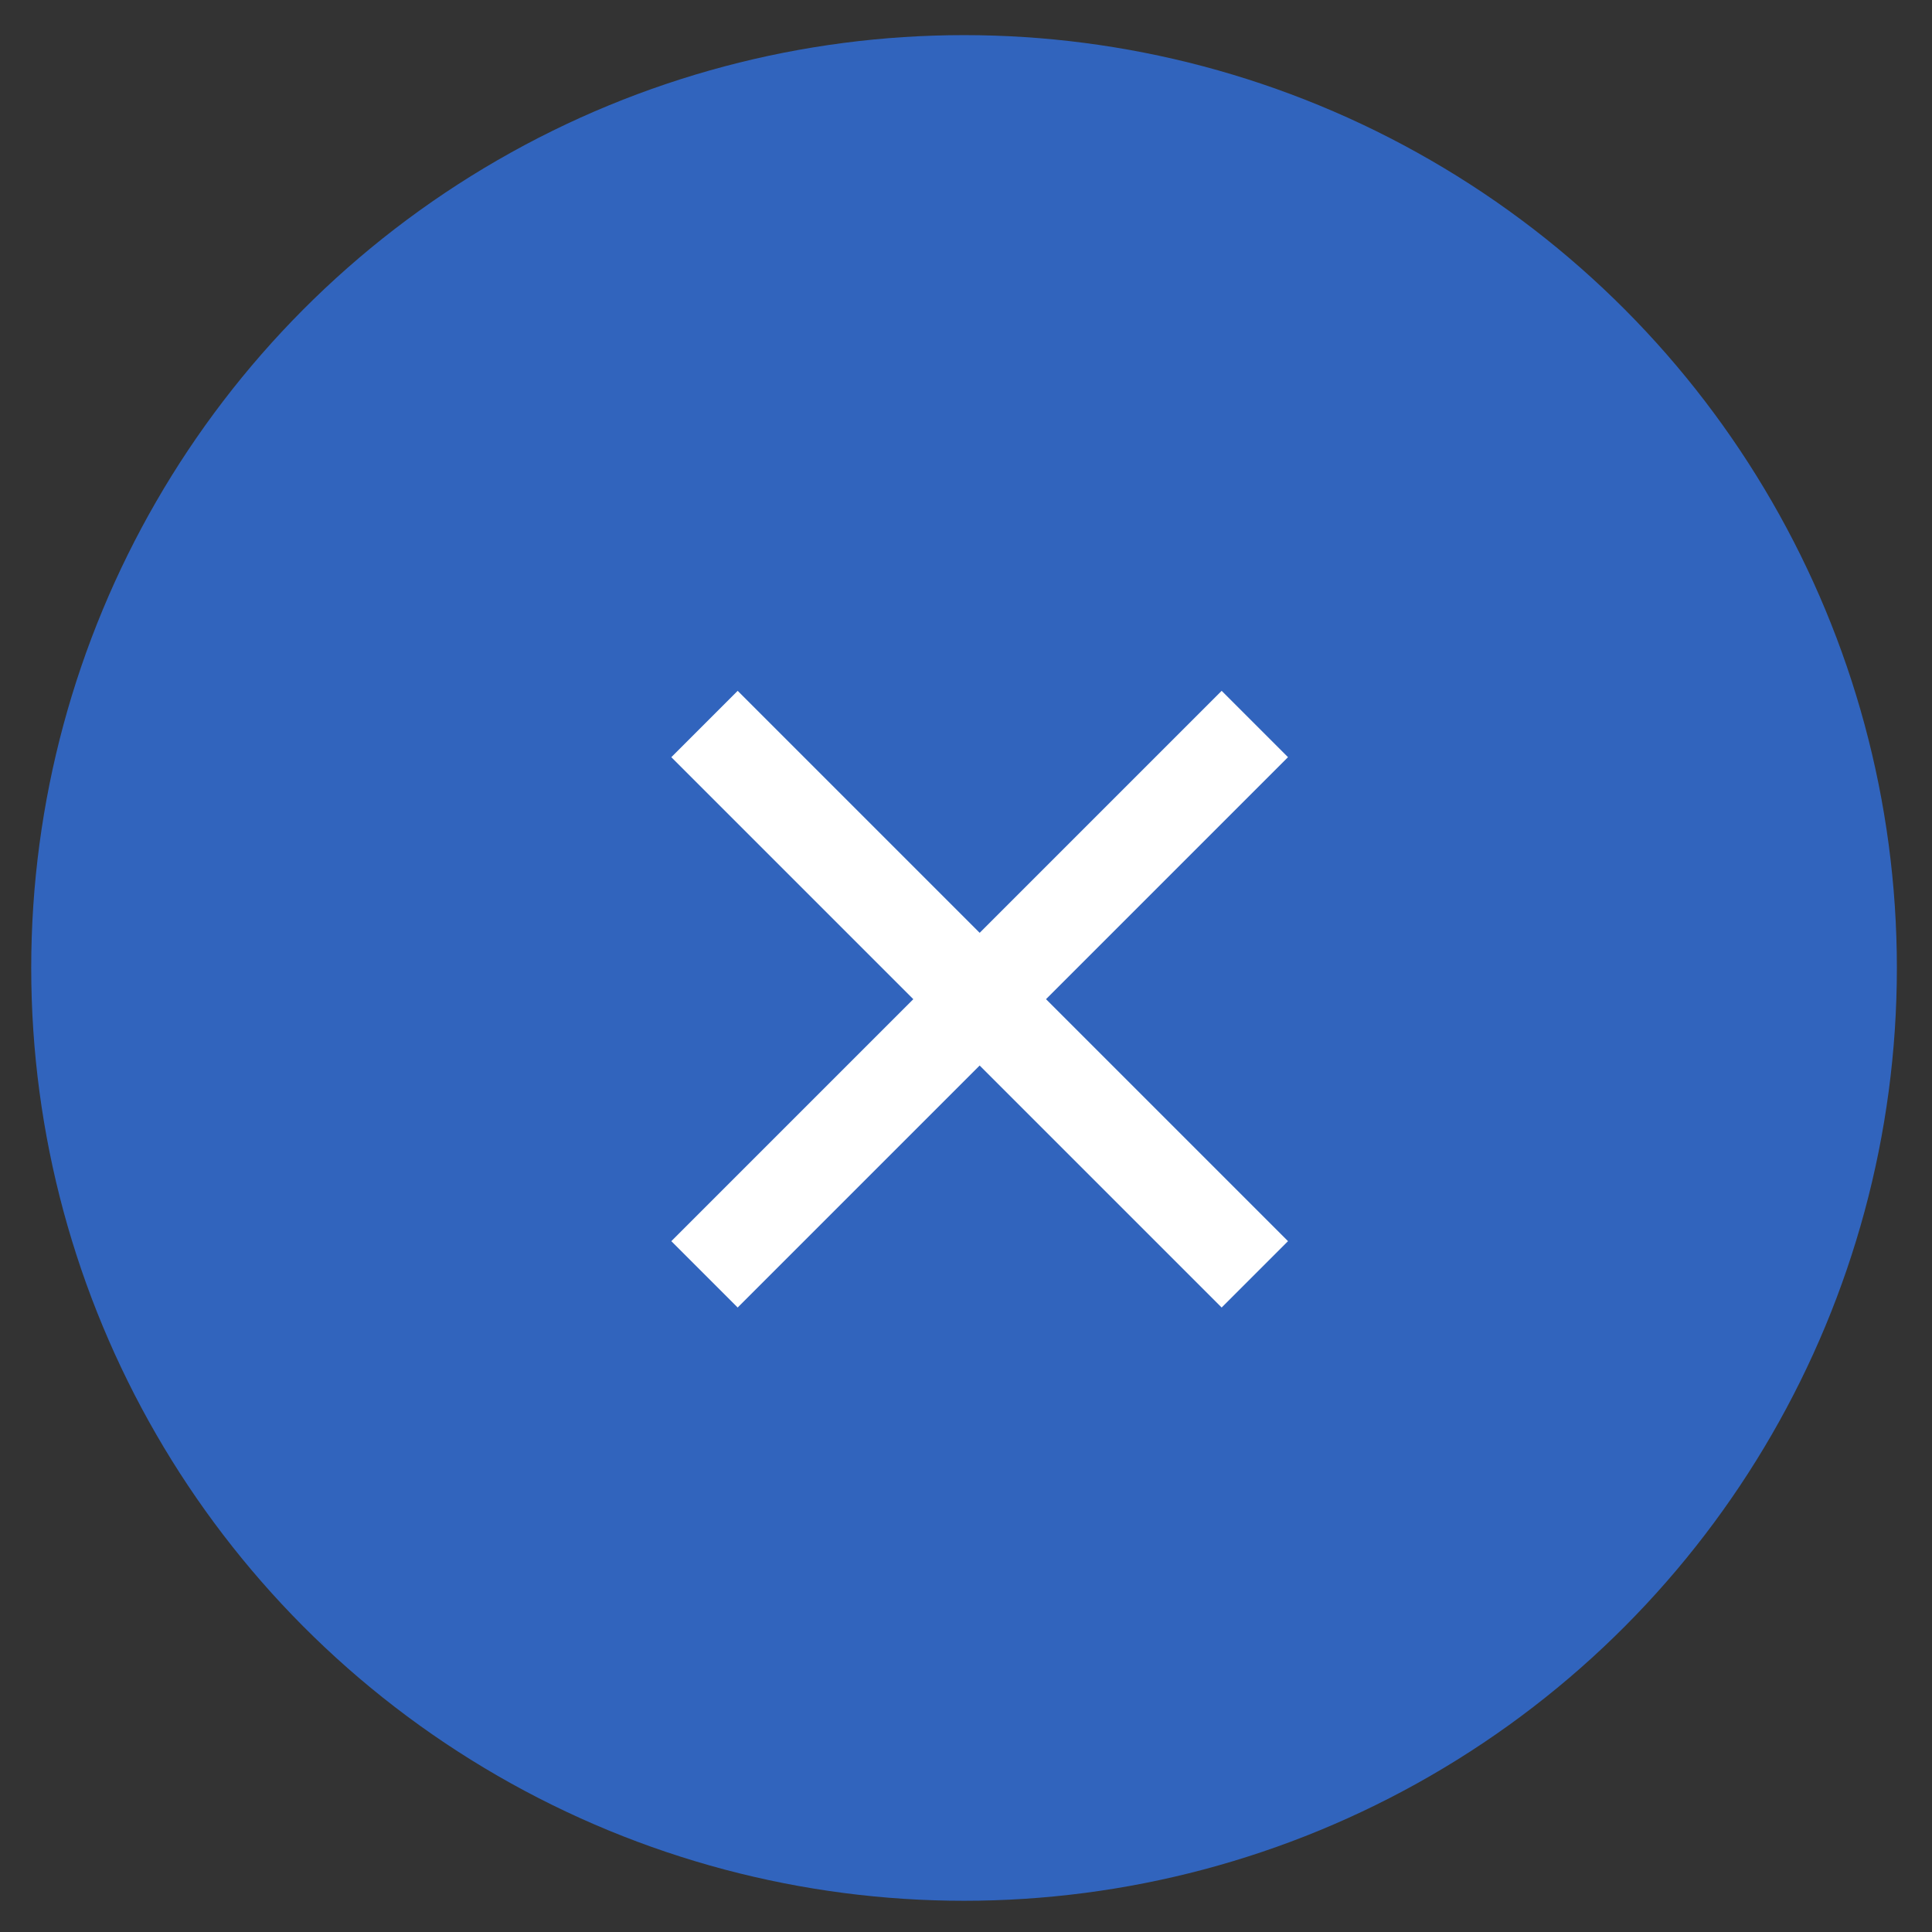
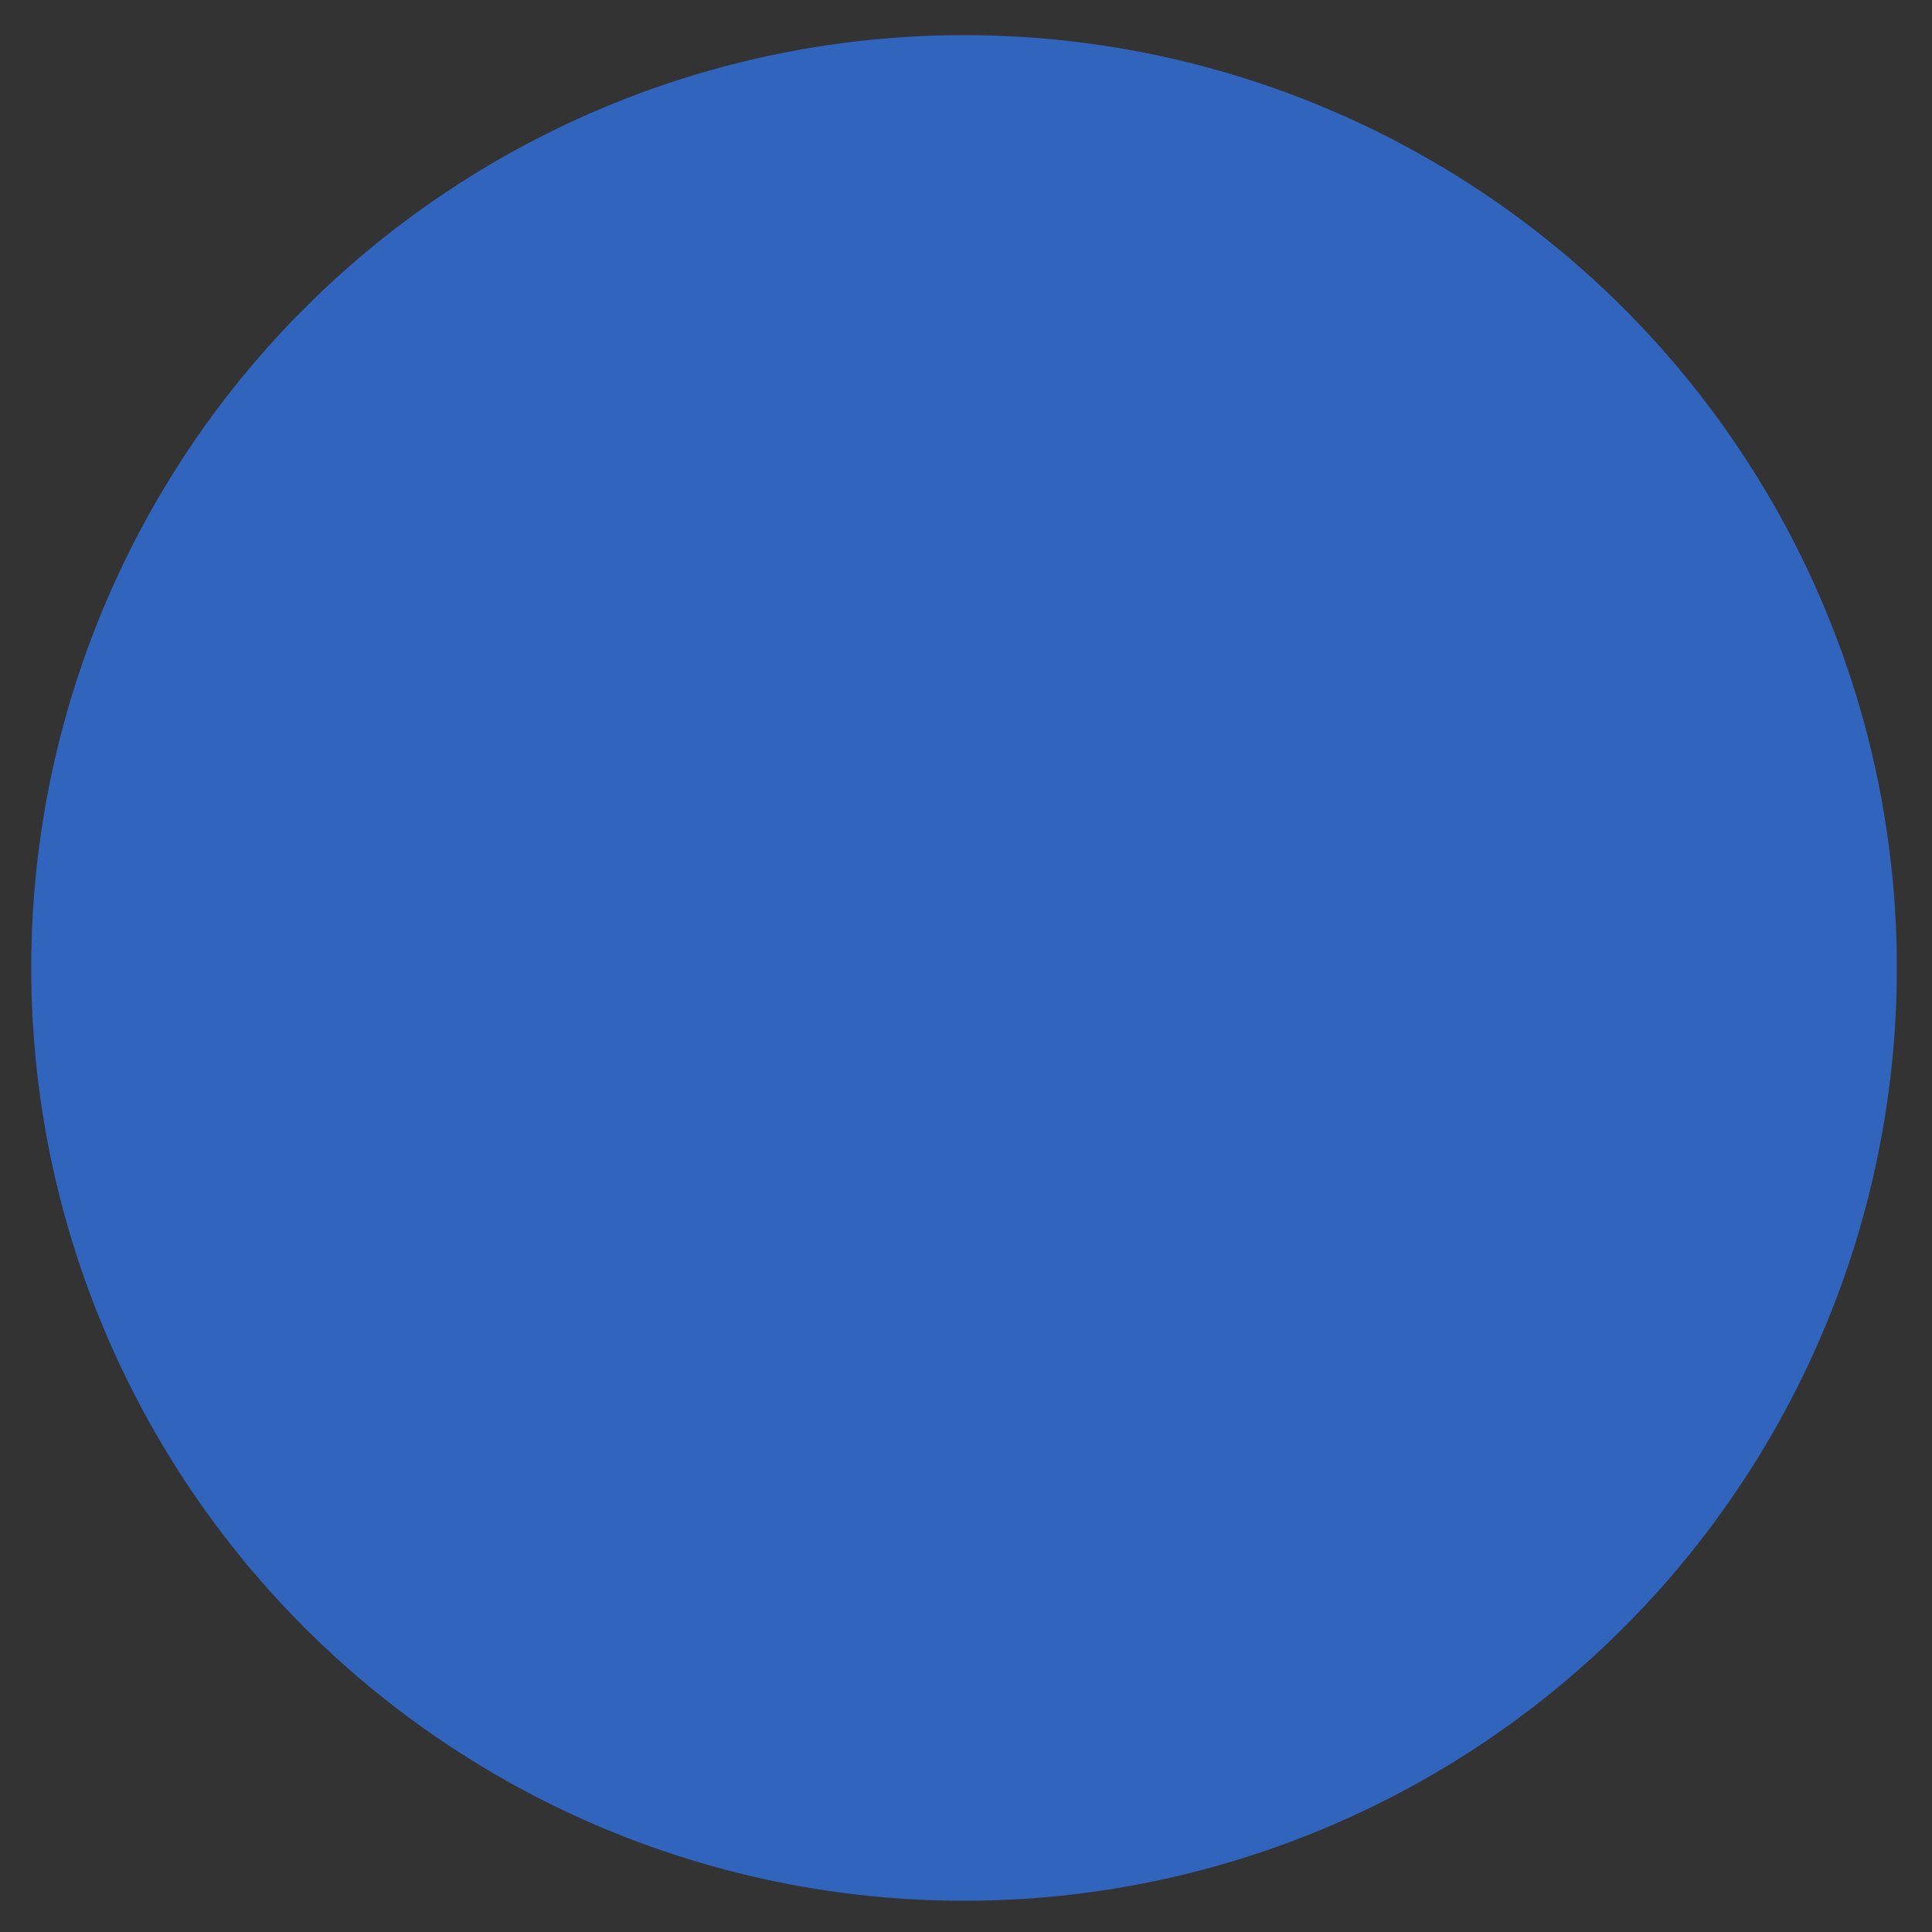
<svg xmlns="http://www.w3.org/2000/svg" id="_レイヤー_1" data-name="レイヤー 1" version="1.1" viewBox="0 0 49.5 49.5">
  <rect x="0" y="0" width="49.5" height="49.5" fill="#333333" stroke="none" />
  <defs>
    <style>
      .cls-1 {
        isolation: isolate;
      }

      .cls-2 {
        fill: #fff;
      }

      .cls-2, .cls-3 {
        stroke-width: 0px;
      }

      .cls-3 {
        fill: #3164bd;
      }
    </style>
  </defs>
  <g id="_グループ_1594" data-name="グループ 1594">
    <circle id="_楕円形_843" data-name="楕円形 843" class="cls-3" cx="24.7" cy="24.8" r="23.9" />
    <g class="cls-1">
-       <path class="cls-2" d="M25.1,27.3l-6.2,6.2-1.7-1.7,6.2-6.2-6.2-6.2,1.7-1.7,6.2,6.2,6.2-6.2,1.7,1.7-6.2,6.2,6.2,6.2-1.7,1.7-6.2-6.2Z" />
-     </g>
+       </g>
  </g>
</svg>